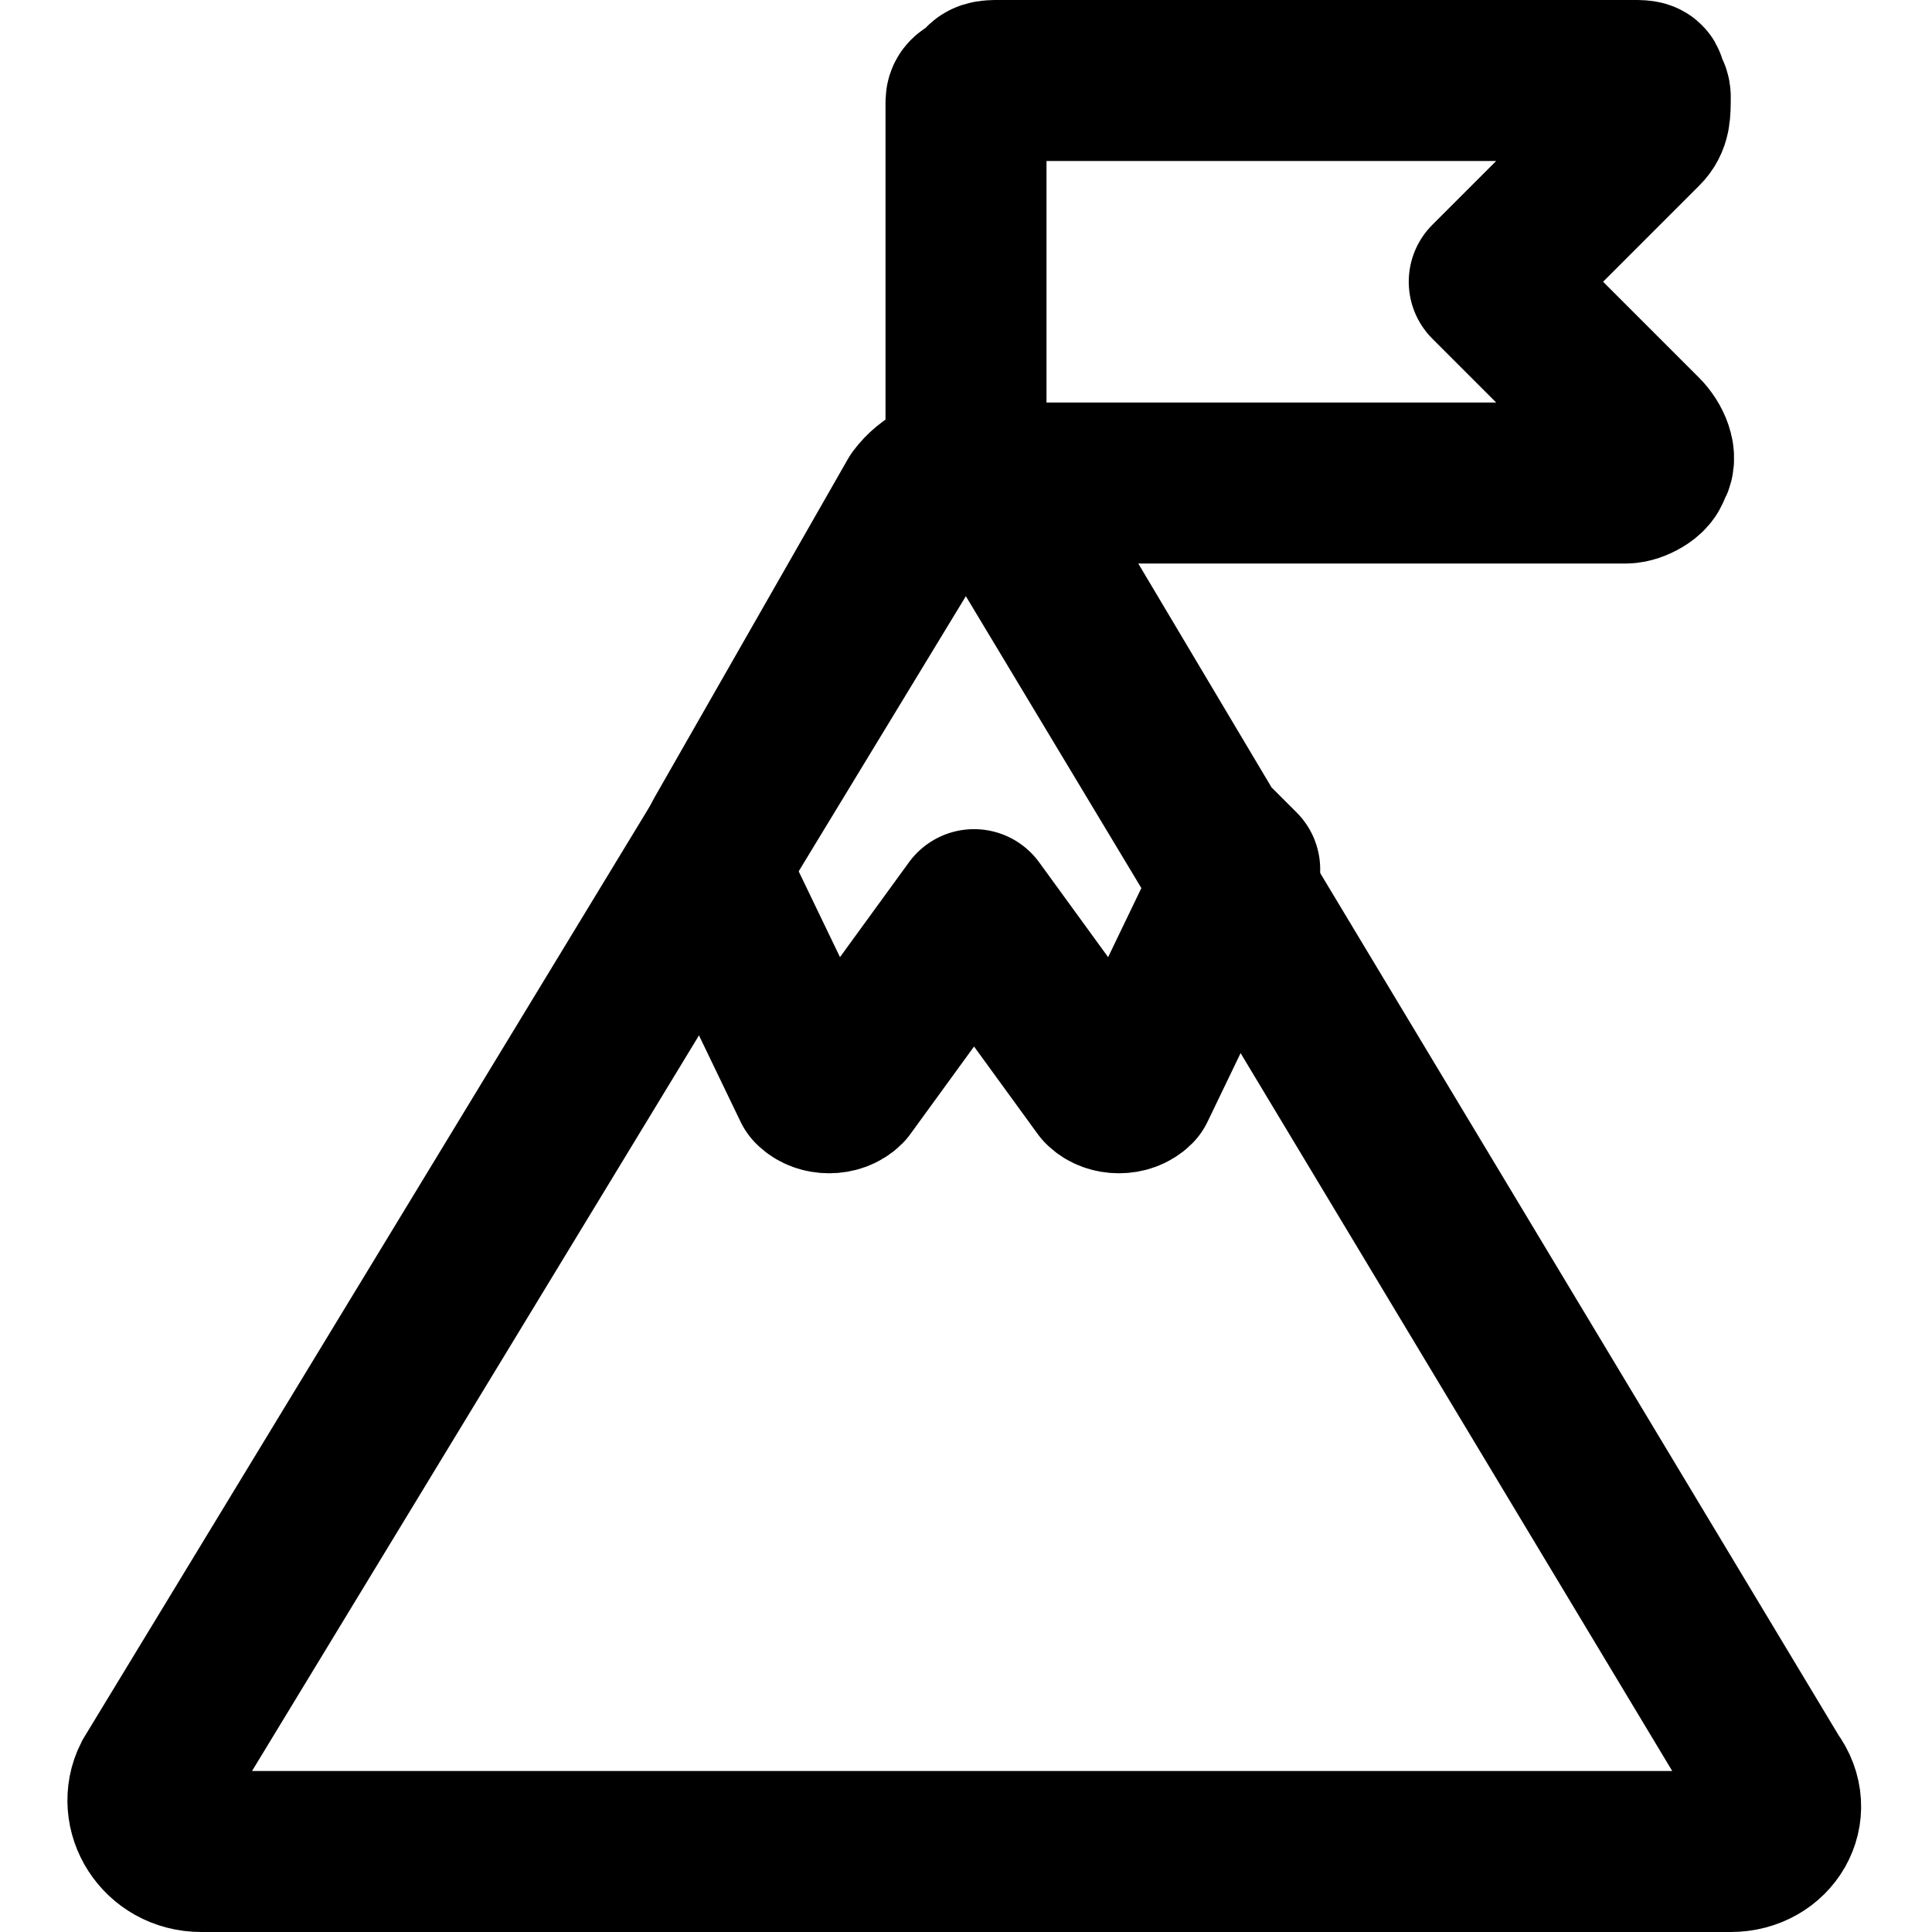
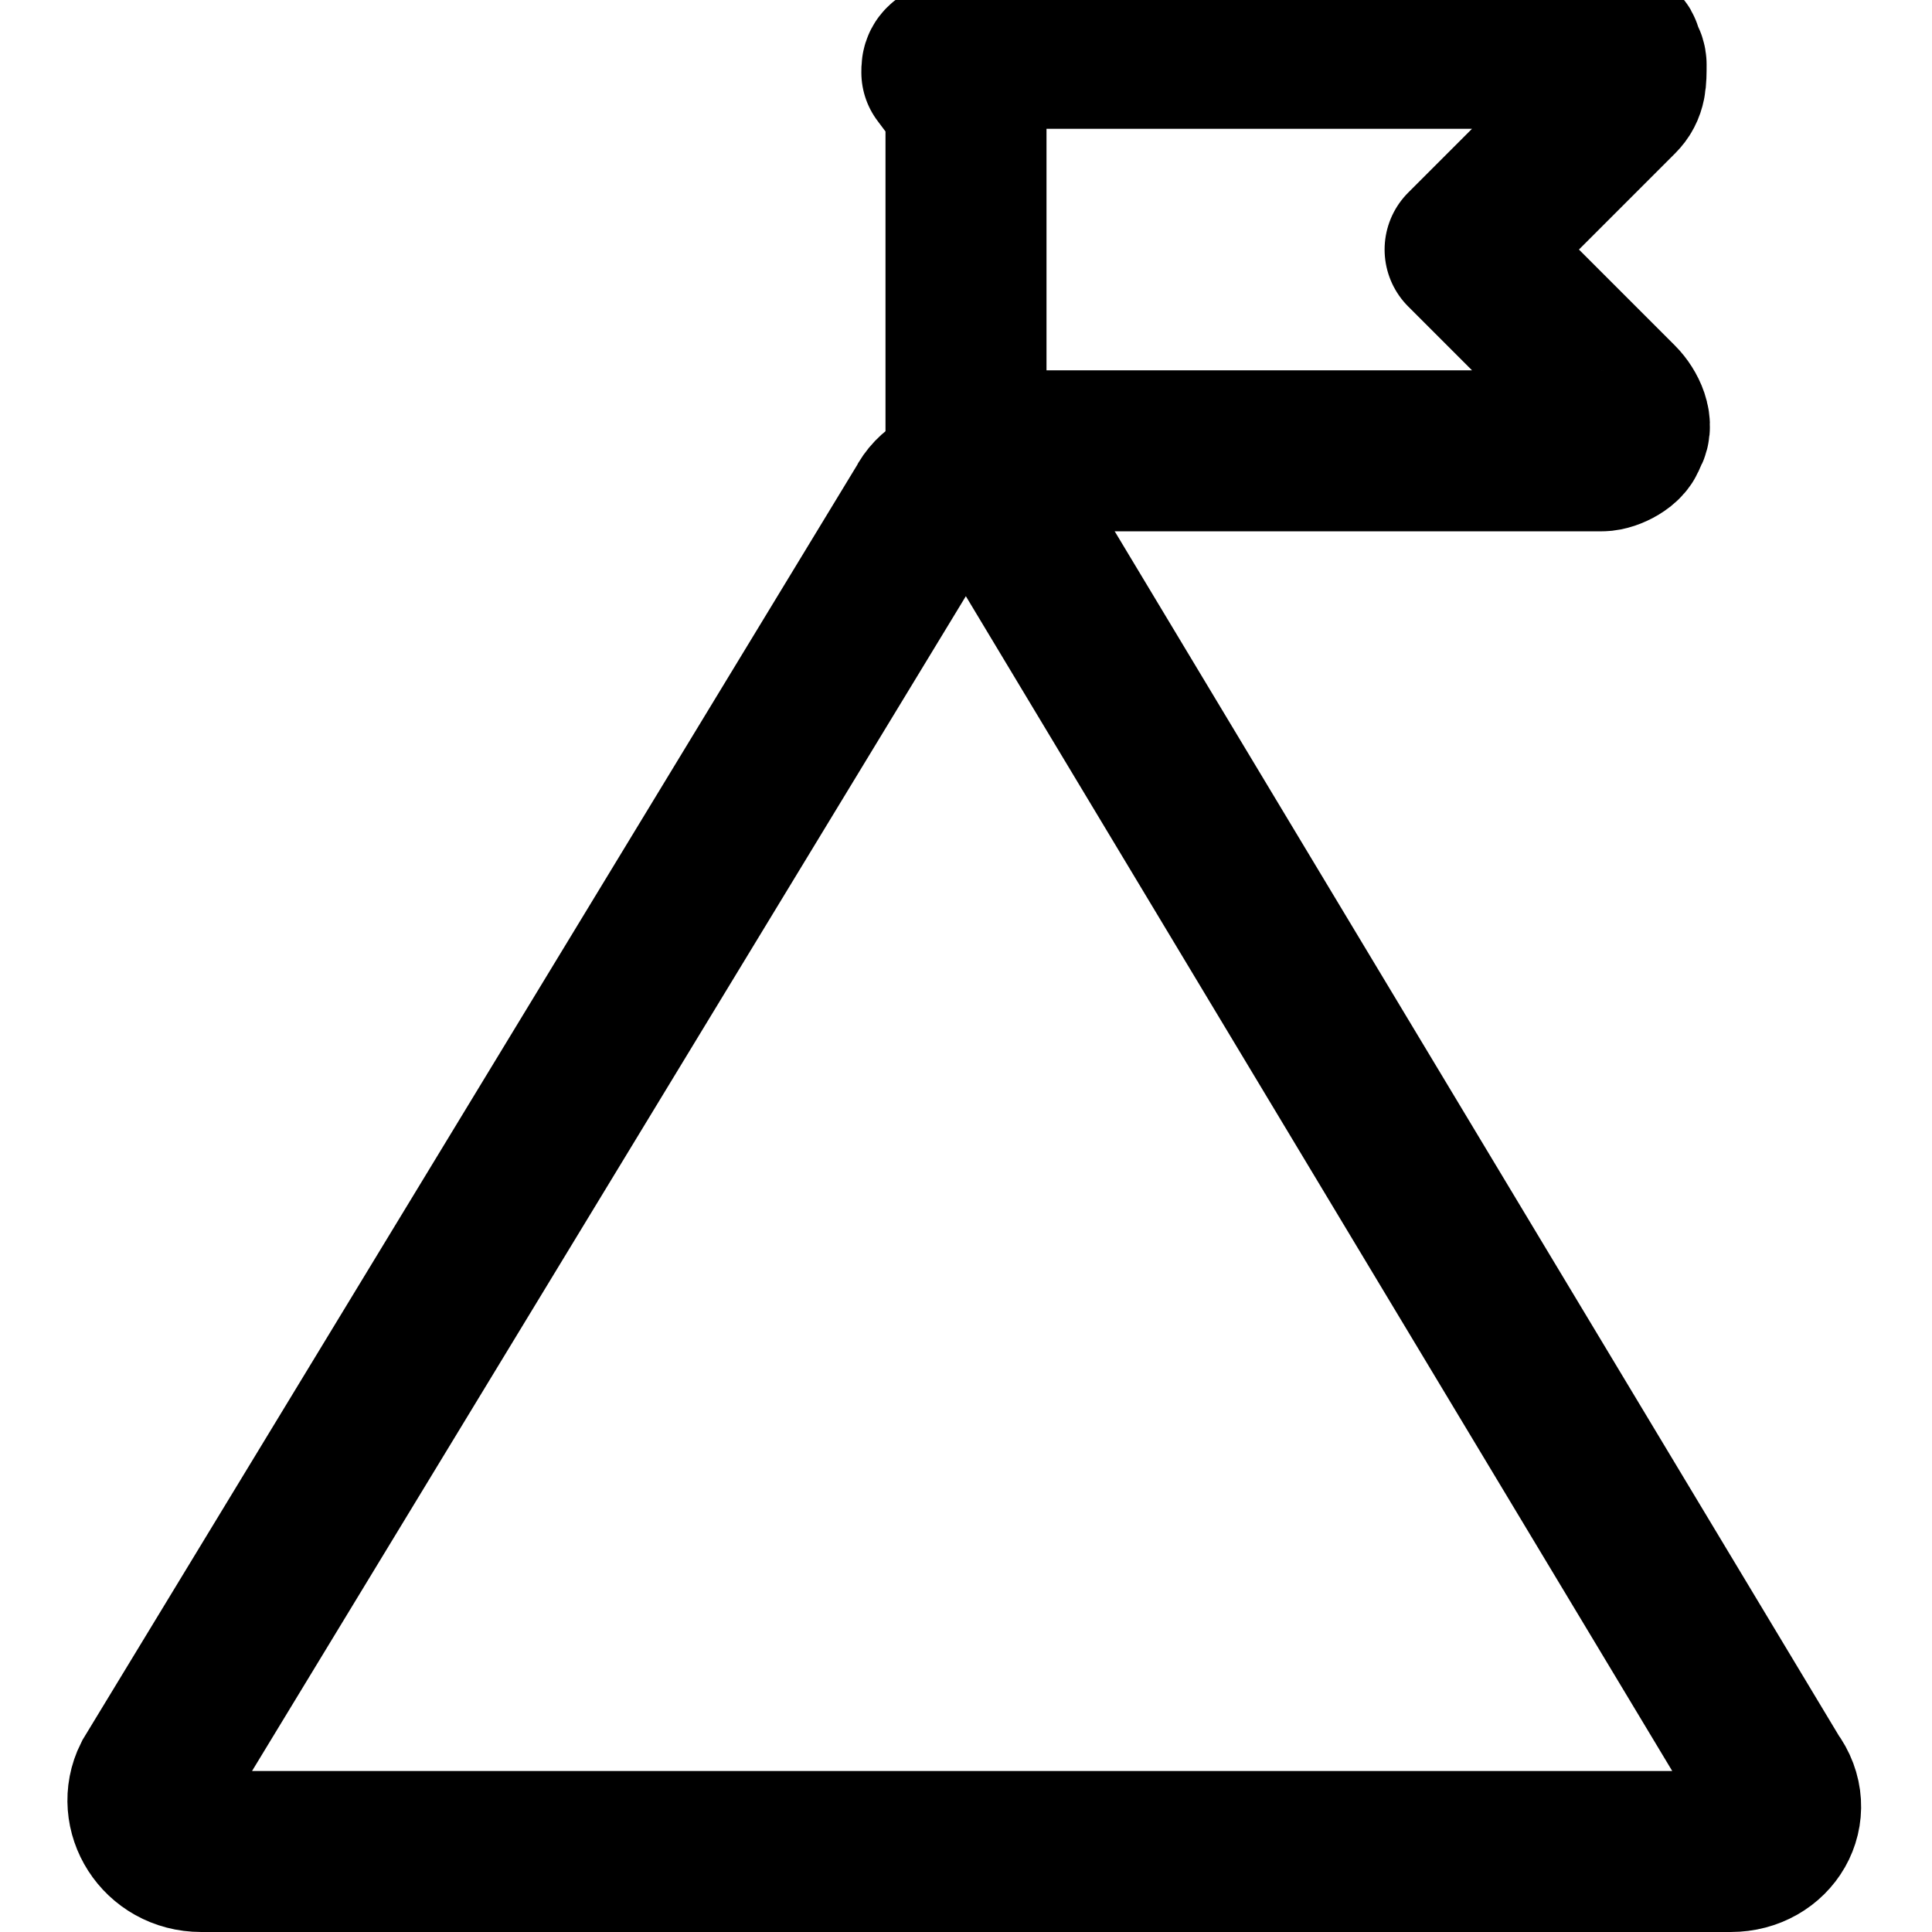
<svg xmlns="http://www.w3.org/2000/svg" viewBox="0 0 24 24" width="24" height="24">
  <style>
    .st1{fill:none;stroke:#000;stroke-width:2;stroke-linejoin:round}
  </style>
  <path fill="none" stroke="#000" stroke-width="2" d="M11.5 6.3L1.9 22.1c-.2.4.1.9.6.9h19c.5 0 .8-.5.5-.9L12.5 6.3c-.2-.4-.8-.4-1 0z" />
-   <path d="M15 10.4l-2.5-4.2c-.2-.4-.8-.4-1.1 0L9 10.4l-.2.4 1.3 2.7c.1.1.3.1.4 0l1.6-2.2 1.6 2.2c.1.1.3.1.4 0l1.3-2.7-.4-.4z" class="st1" />
-   <path d="M12 1.3v4.3c0 .2.2.4.3.4h7.9c.1 0 .3-.1.3-.2.1-.1 0-.3-.1-.4l-1.9-1.9 1.9-1.9c.1-.1.1-.2.1-.4 0 0 0-.1-.1-.1.1-.1 0-.1-.1-.1h-7.9c-.1 0-.2 0-.2.1-.2.1-.2.1-.2.2z" class="st1" />
+   <path d="M12 1.3v4.3h7.9c.1 0 .3-.1.3-.2.1-.1 0-.3-.1-.4l-1.9-1.9 1.9-1.9c.1-.1.1-.2.1-.4 0 0 0-.1-.1-.1.1-.1 0-.1-.1-.1h-7.9c-.1 0-.2 0-.2.1-.2.1-.2.1-.2.2z" class="st1" />
</svg>